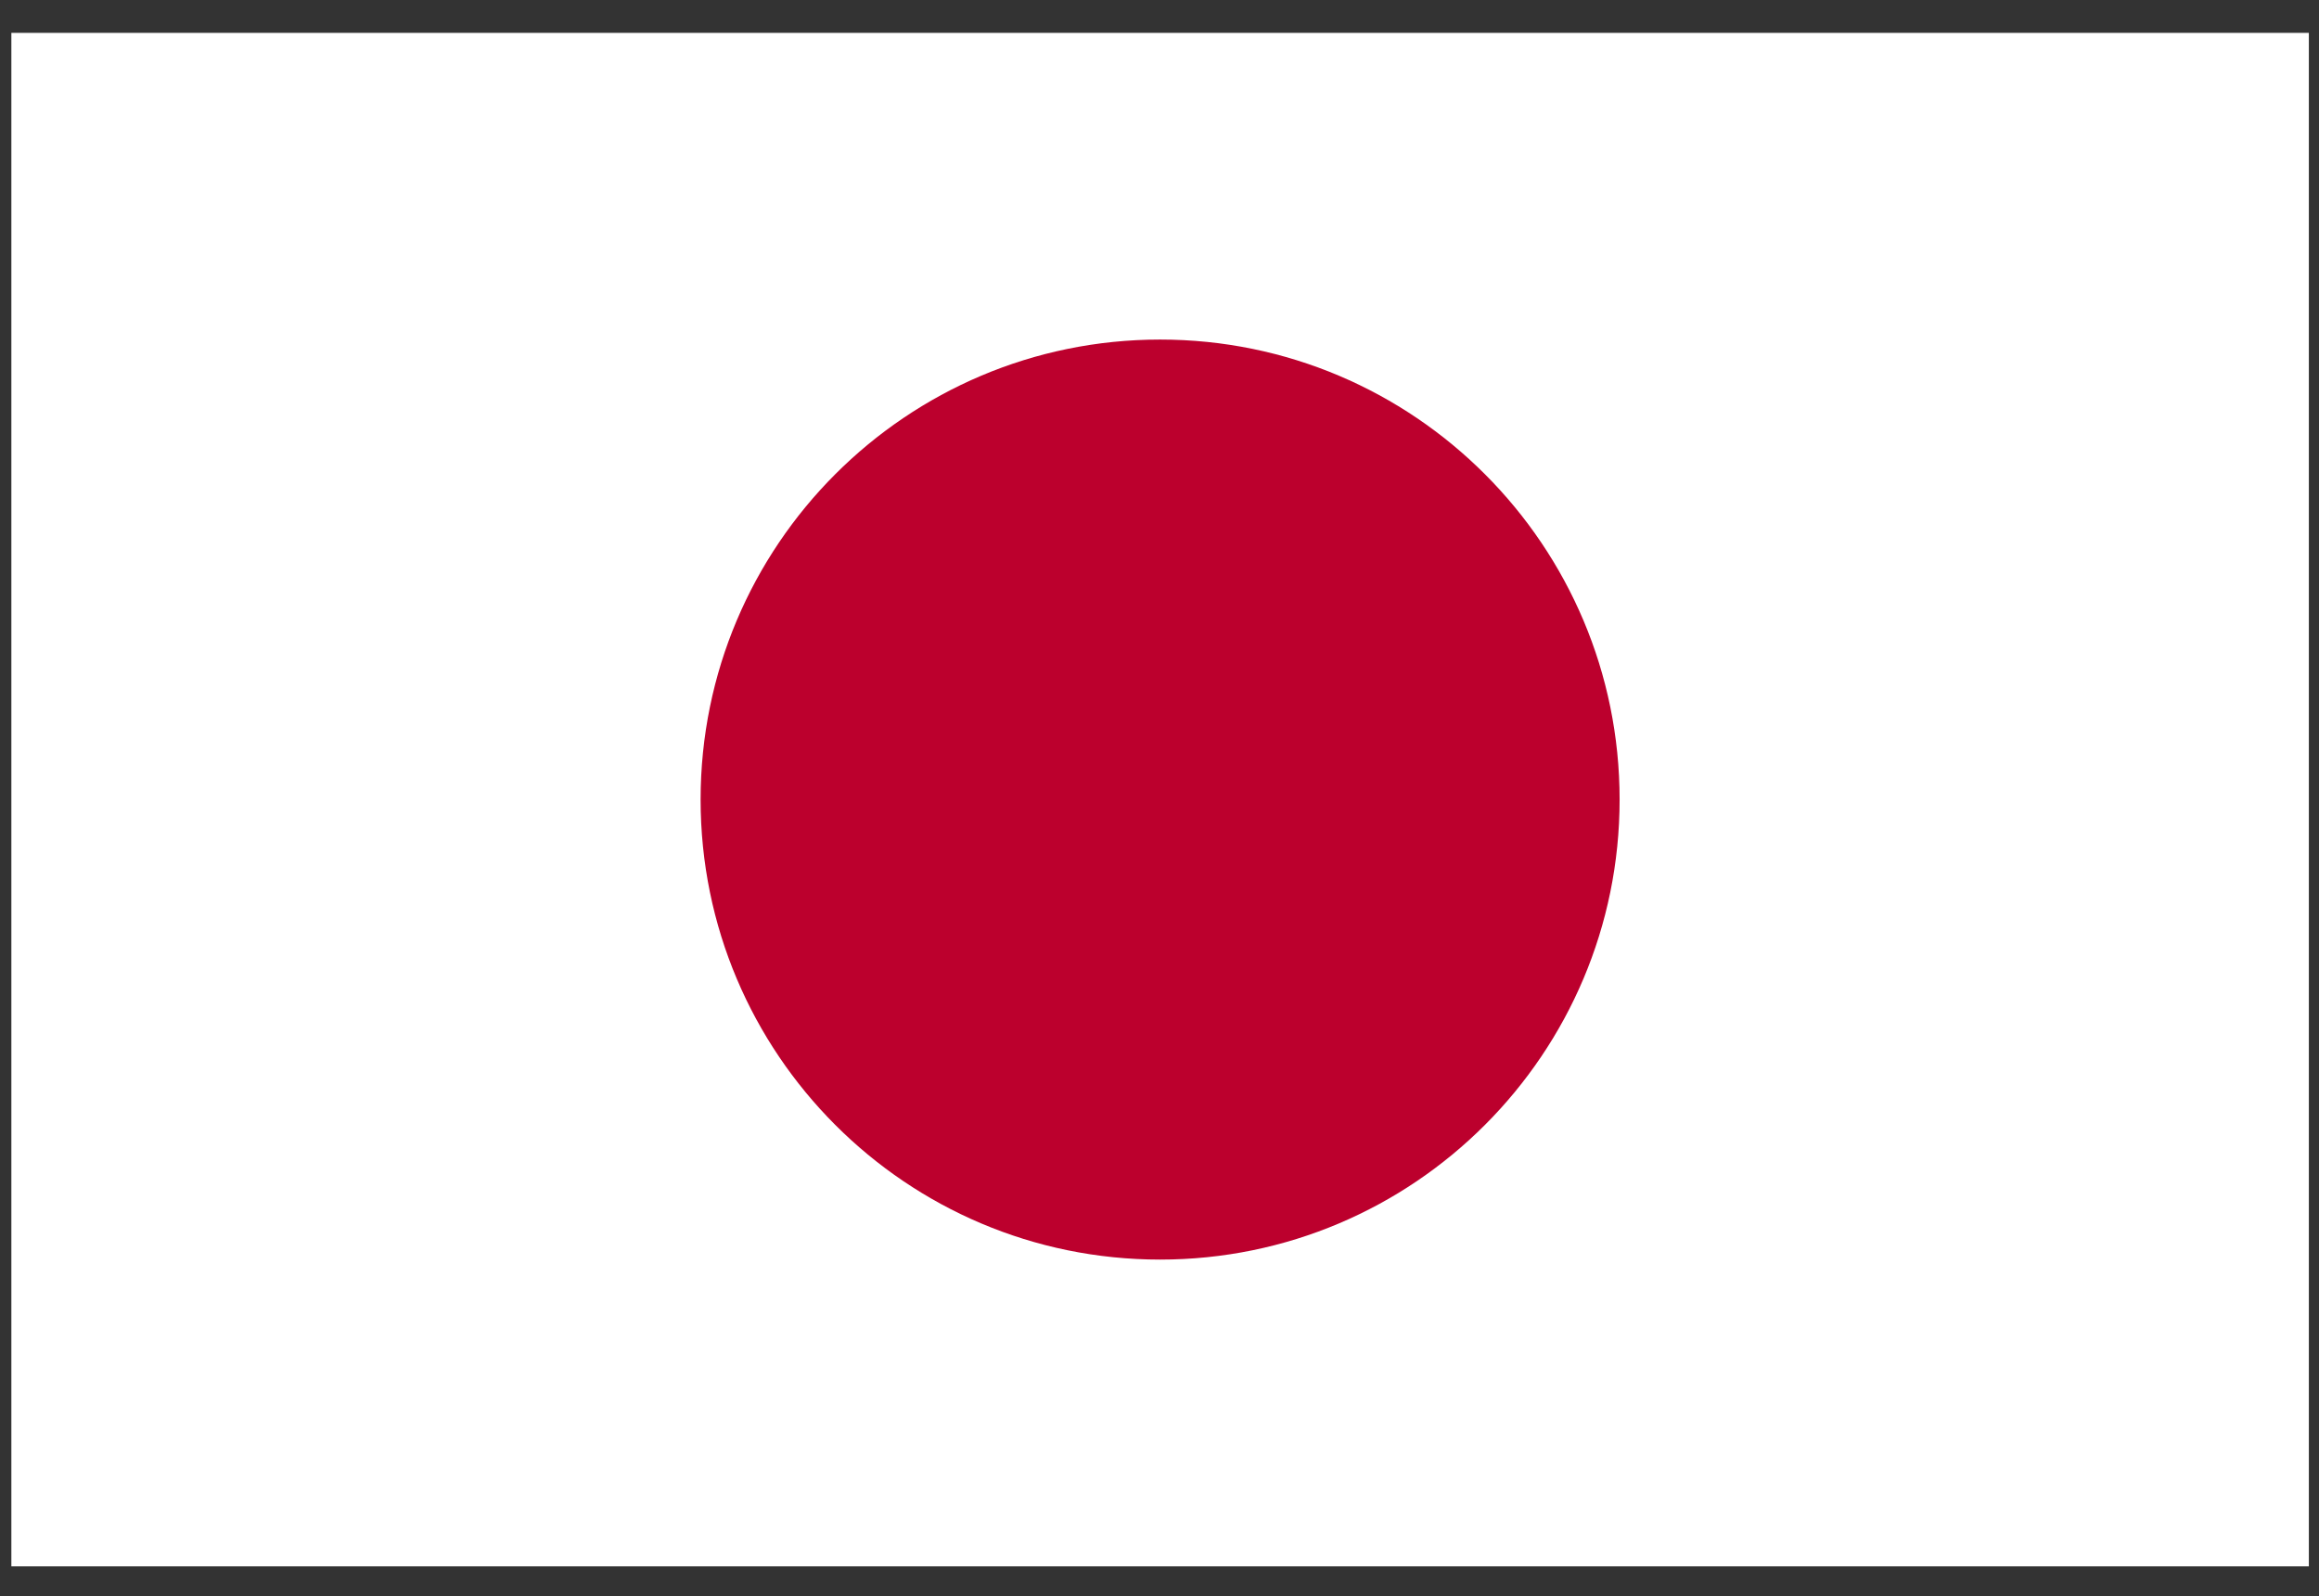
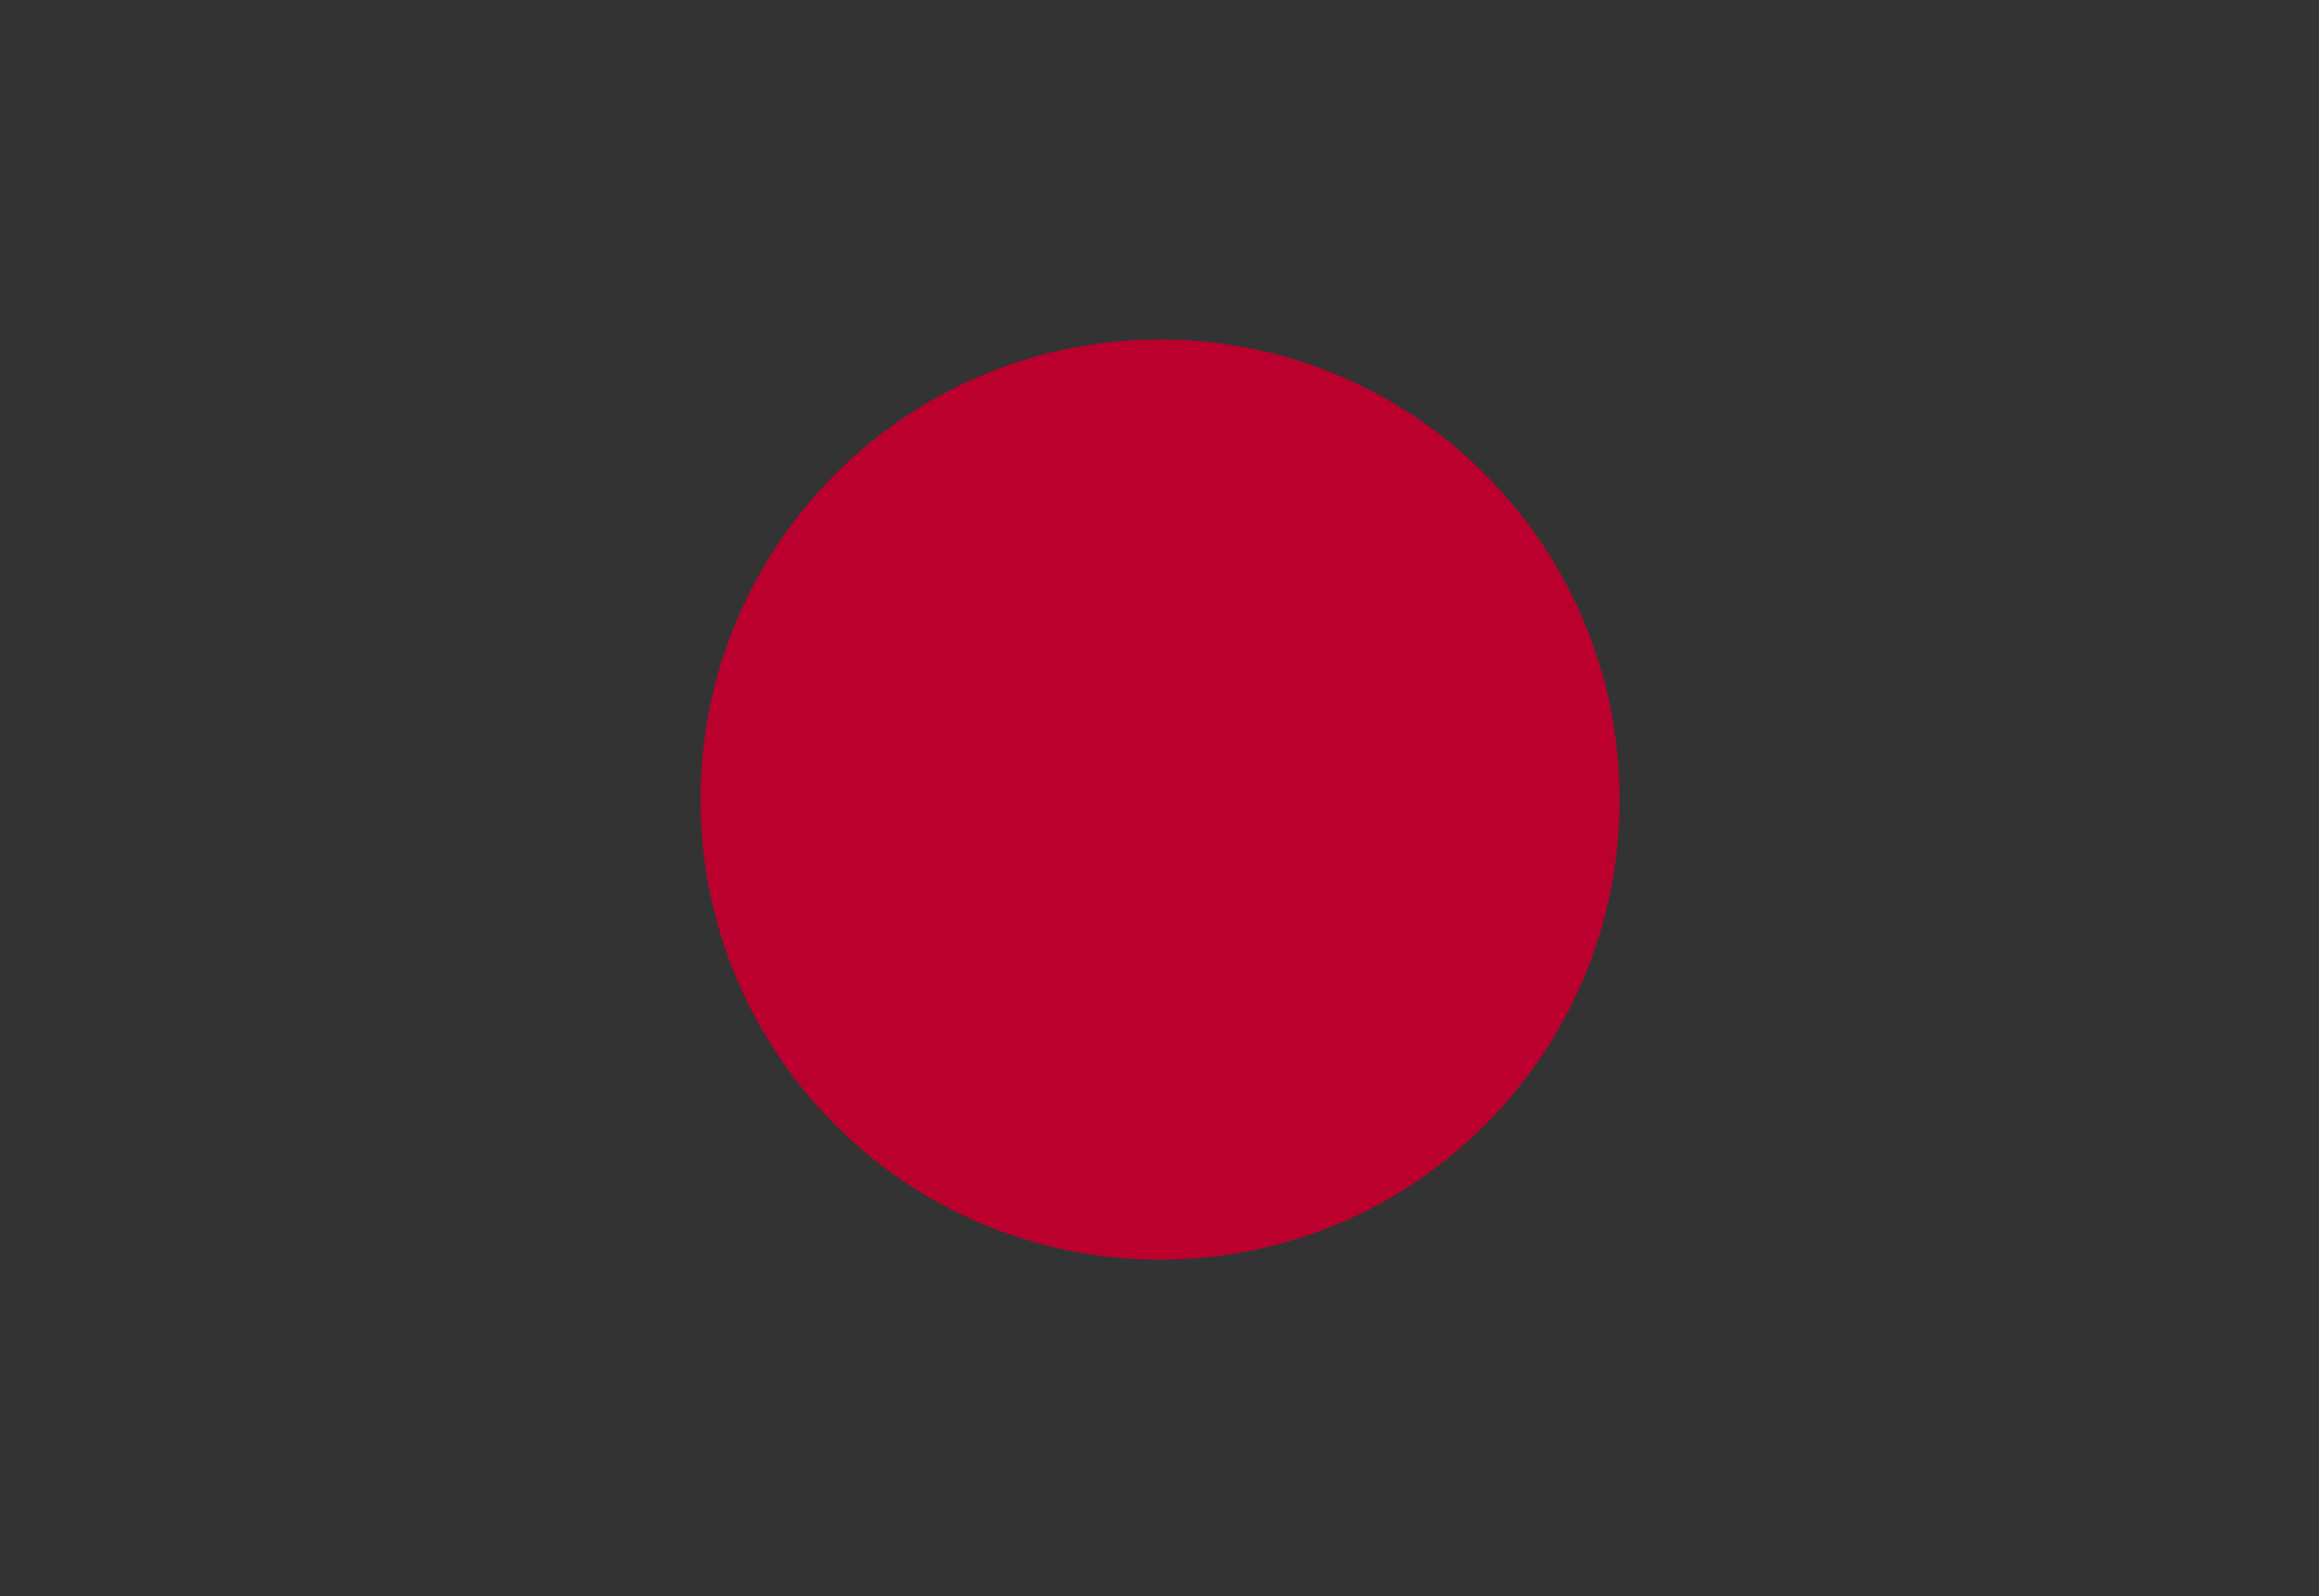
<svg xmlns="http://www.w3.org/2000/svg" width="61" height="42" viewBox="0 0 61 42" fill="none">
  <rect x="0" y="0" width="61" height="42" fill="#333333" stroke="none" />
-   <path d="M60.733 0.865H0.299V41.212H60.733V0.865Z" fill="white" />
  <path d="M30.516 33.141C37.191 33.141 42.603 27.722 42.603 21.038C42.603 14.353 37.191 8.934 30.516 8.934C23.841 8.934 18.429 14.353 18.429 21.038C18.429 27.722 23.841 33.141 30.516 33.141Z" fill="#BC002D" />
</svg>